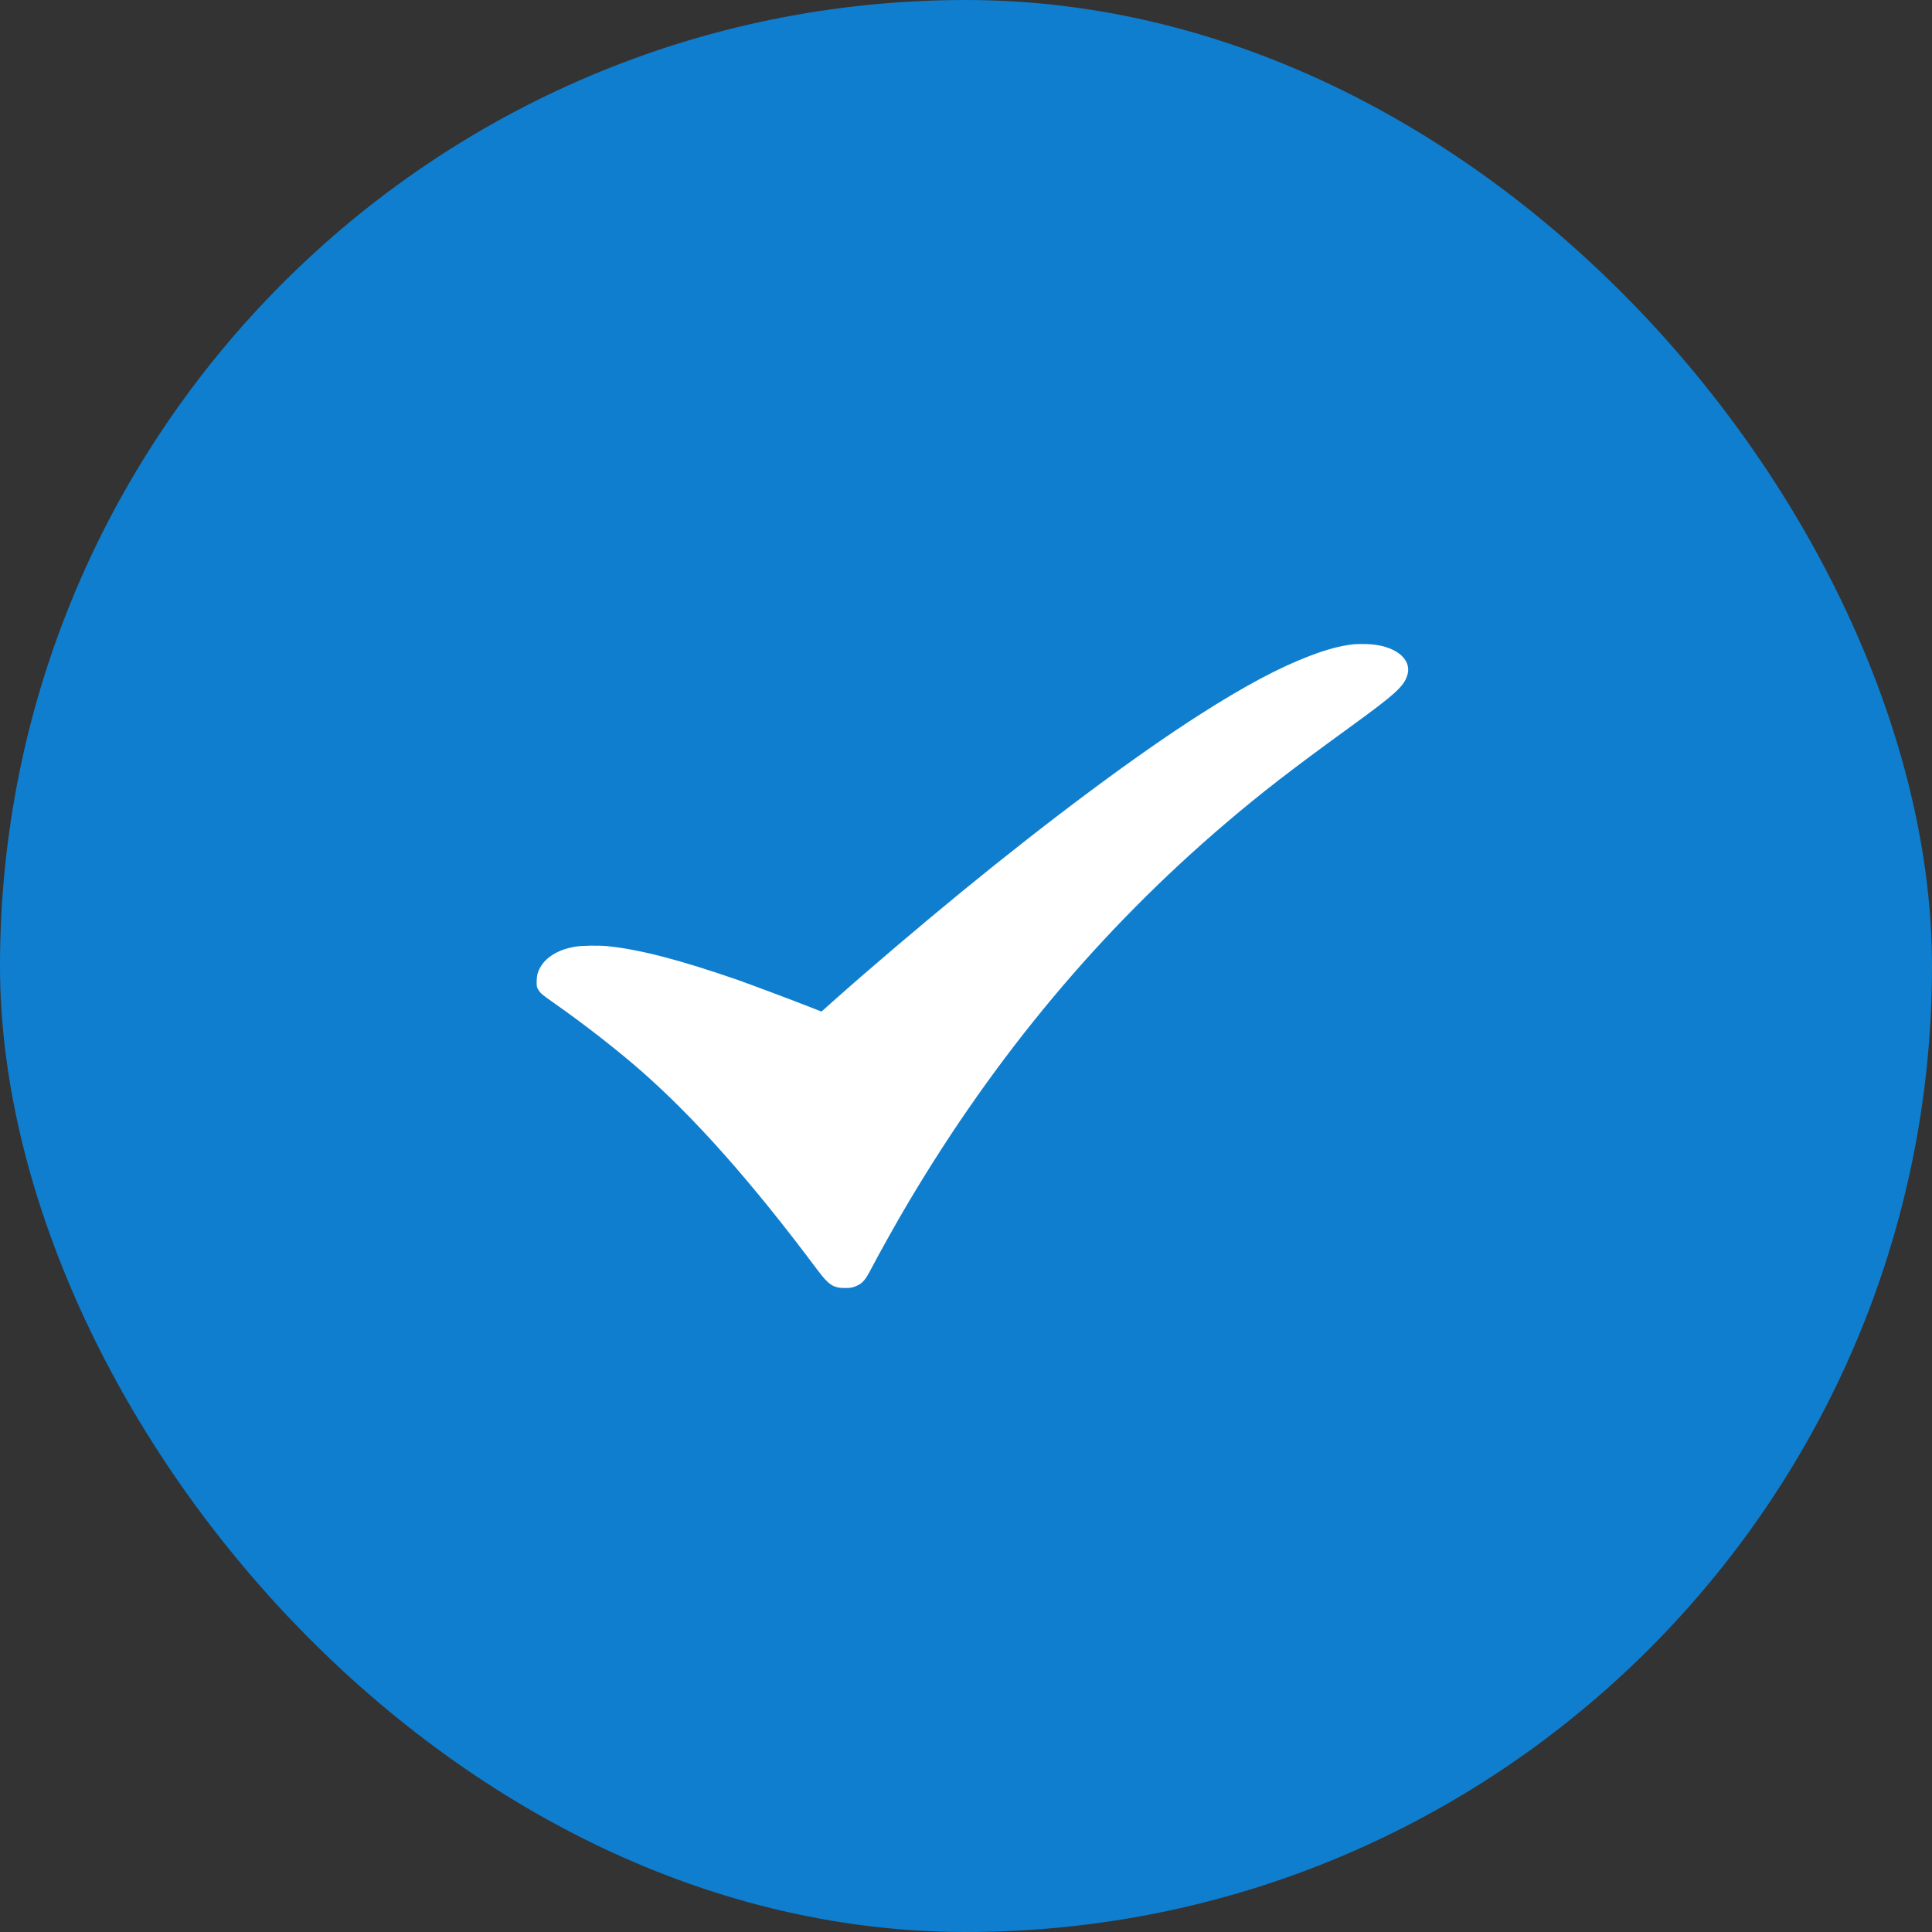
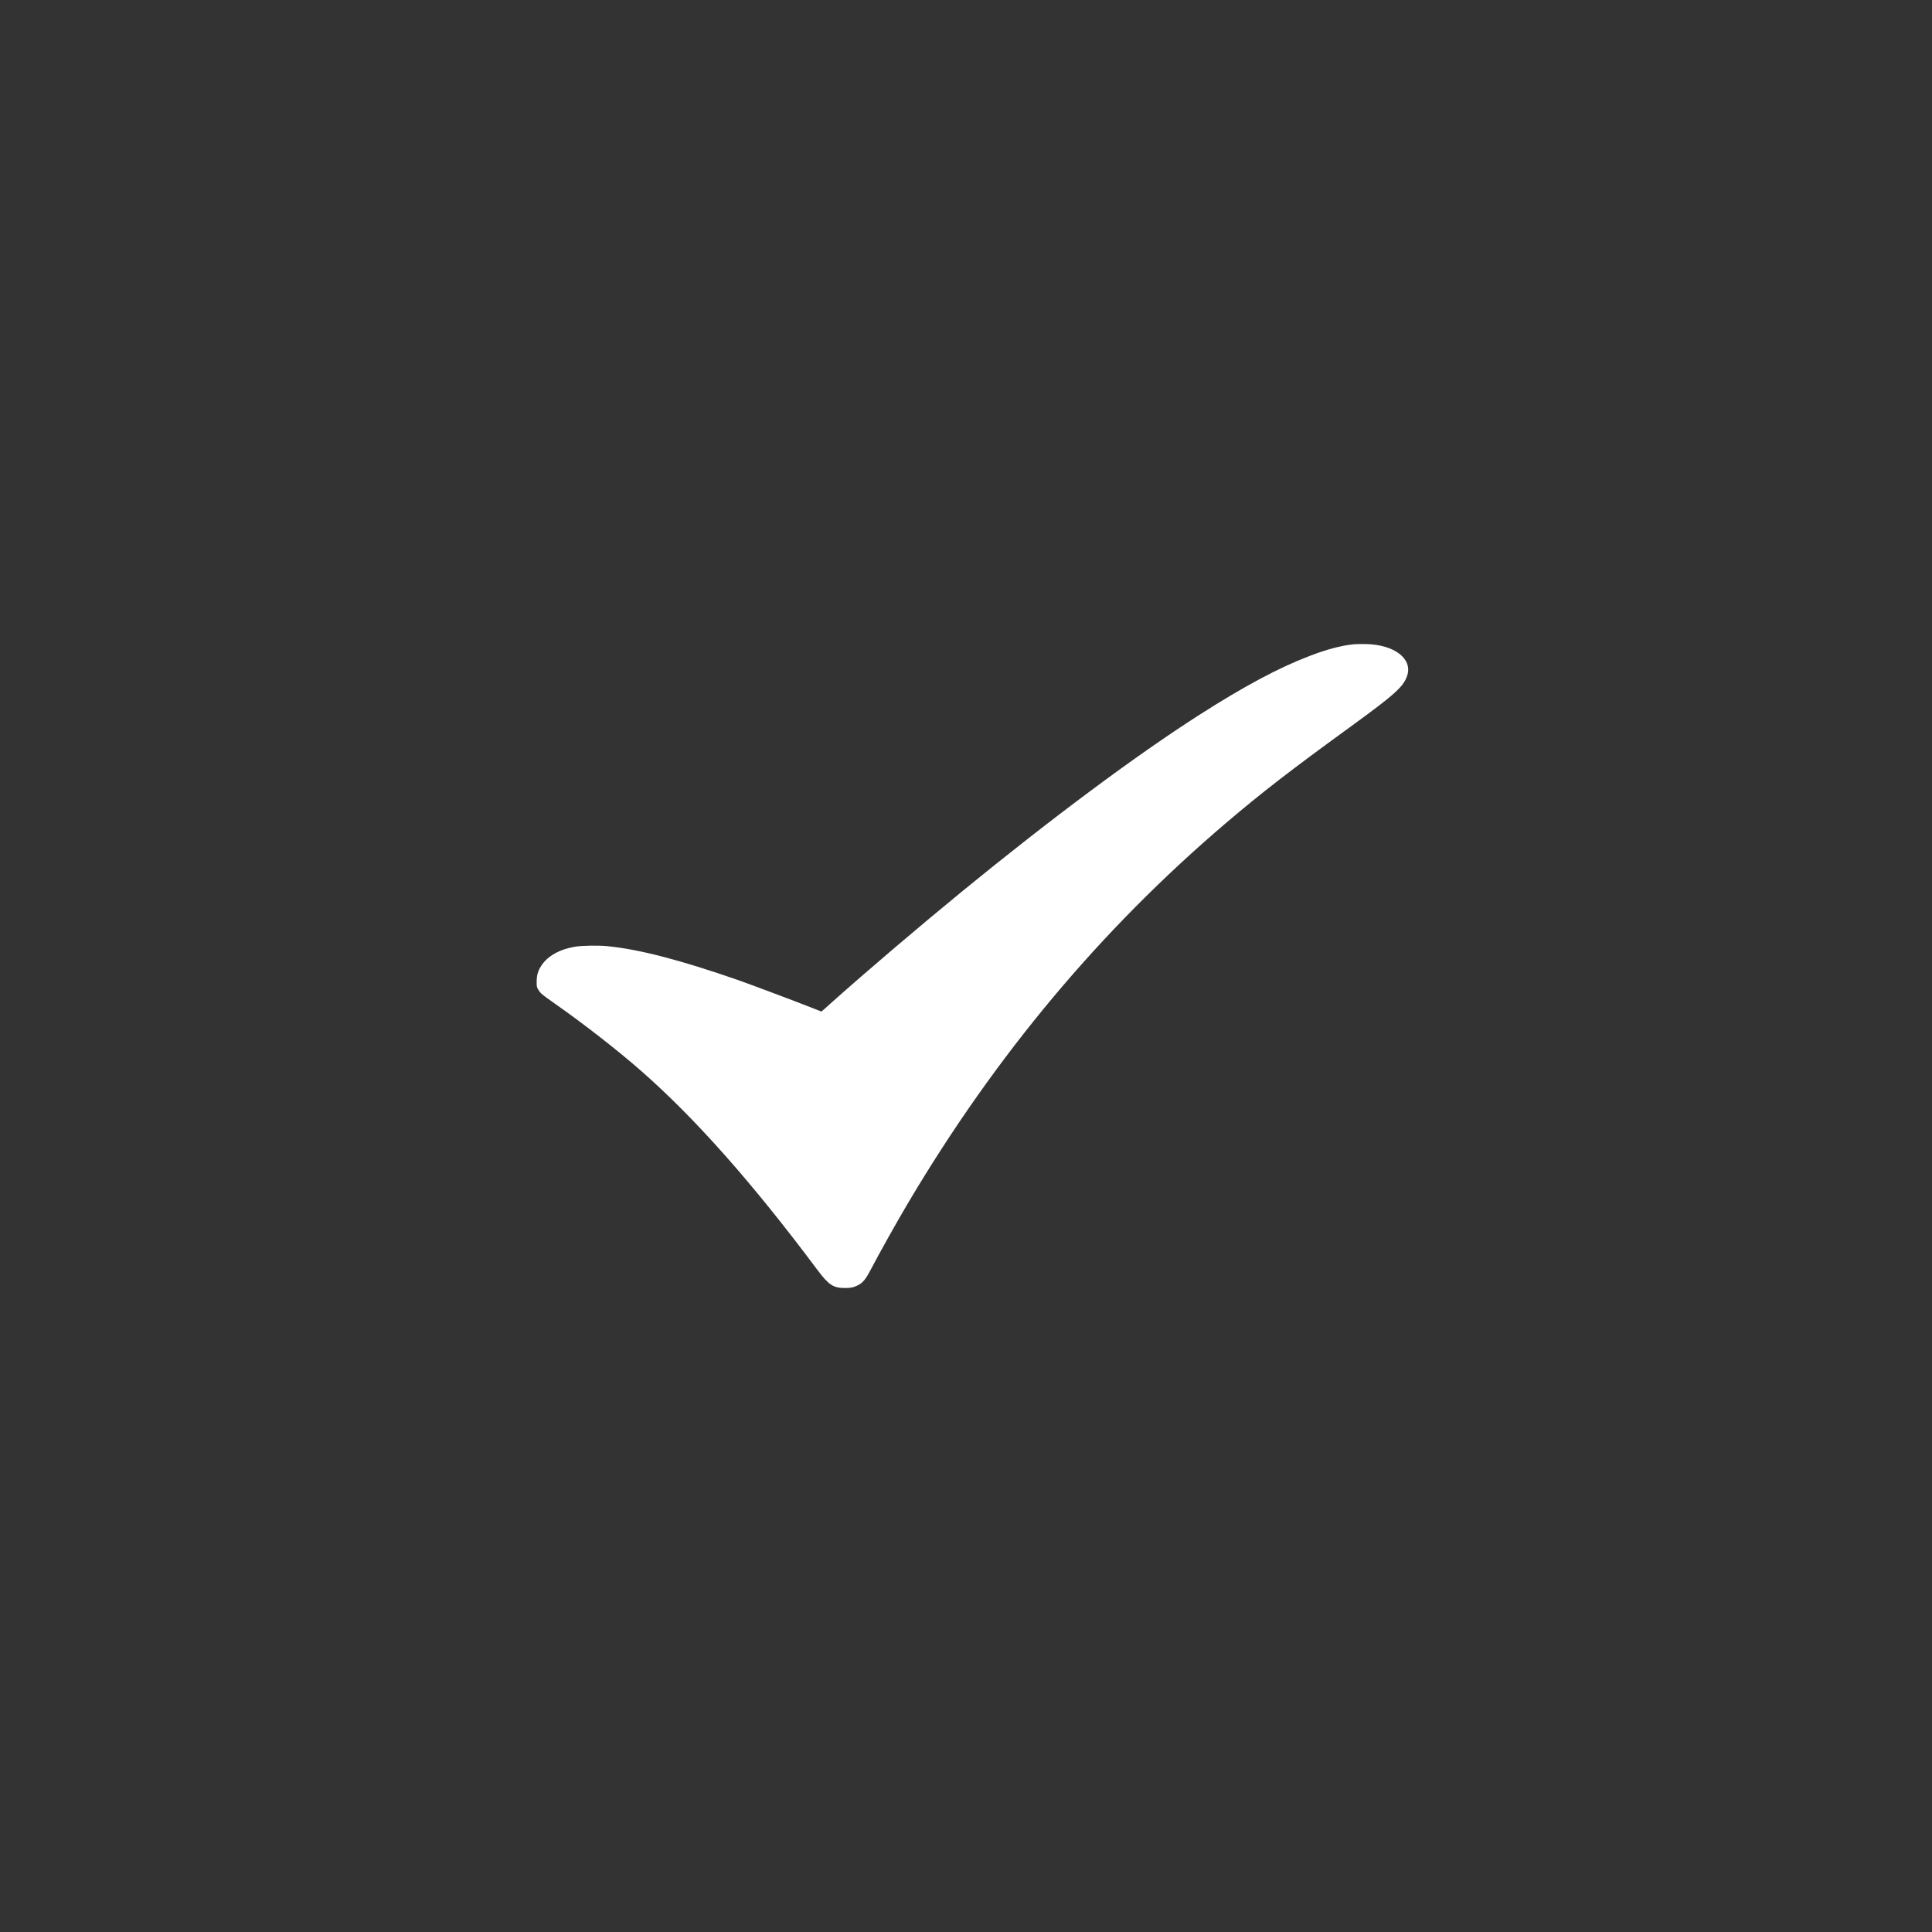
<svg xmlns="http://www.w3.org/2000/svg" width="36" height="36" viewBox="0 0 36 36" fill="none">
  <rect x="0" y="0" width="36" height="36" fill="#333333" stroke="none" />
-   <rect width="36" height="36" rx="18" fill="#0F7ECE" />
  <path d="M25.226 12.005C24.982 12.031 24.724 12.099 24.394 12.226C23.828 12.442 23.174 12.791 22.338 13.327C21.162 14.08 19.598 15.244 17.938 16.601C17.099 17.289 16.175 18.075 15.509 18.669C15.399 18.769 15.308 18.849 15.306 18.849C15.305 18.849 15.221 18.817 15.121 18.776C14.797 18.648 14.01 18.353 13.753 18.262C12.675 17.888 11.923 17.692 11.325 17.631C11.155 17.614 10.858 17.618 10.717 17.64C10.433 17.686 10.203 17.814 10.089 17.991C10.023 18.091 10.002 18.167 10 18.288C9.999 18.389 10.002 18.397 10.041 18.458C10.078 18.515 10.111 18.541 10.339 18.701C10.895 19.092 11.506 19.568 11.955 19.962C12.96 20.845 14.018 22.039 15.229 23.66C15.442 23.944 15.526 24 15.743 24C15.827 24 15.865 23.995 15.911 23.98C16.054 23.931 16.111 23.873 16.213 23.68C16.384 23.353 16.718 22.756 16.93 22.4C18.561 19.653 20.51 17.325 22.838 15.341C23.498 14.778 24.07 14.336 25.149 13.553C25.994 12.939 26.152 12.797 26.221 12.589C26.324 12.275 25.983 12.013 25.454 12.001C25.374 11.999 25.271 12.001 25.226 12.005Z" fill="white" />
</svg>